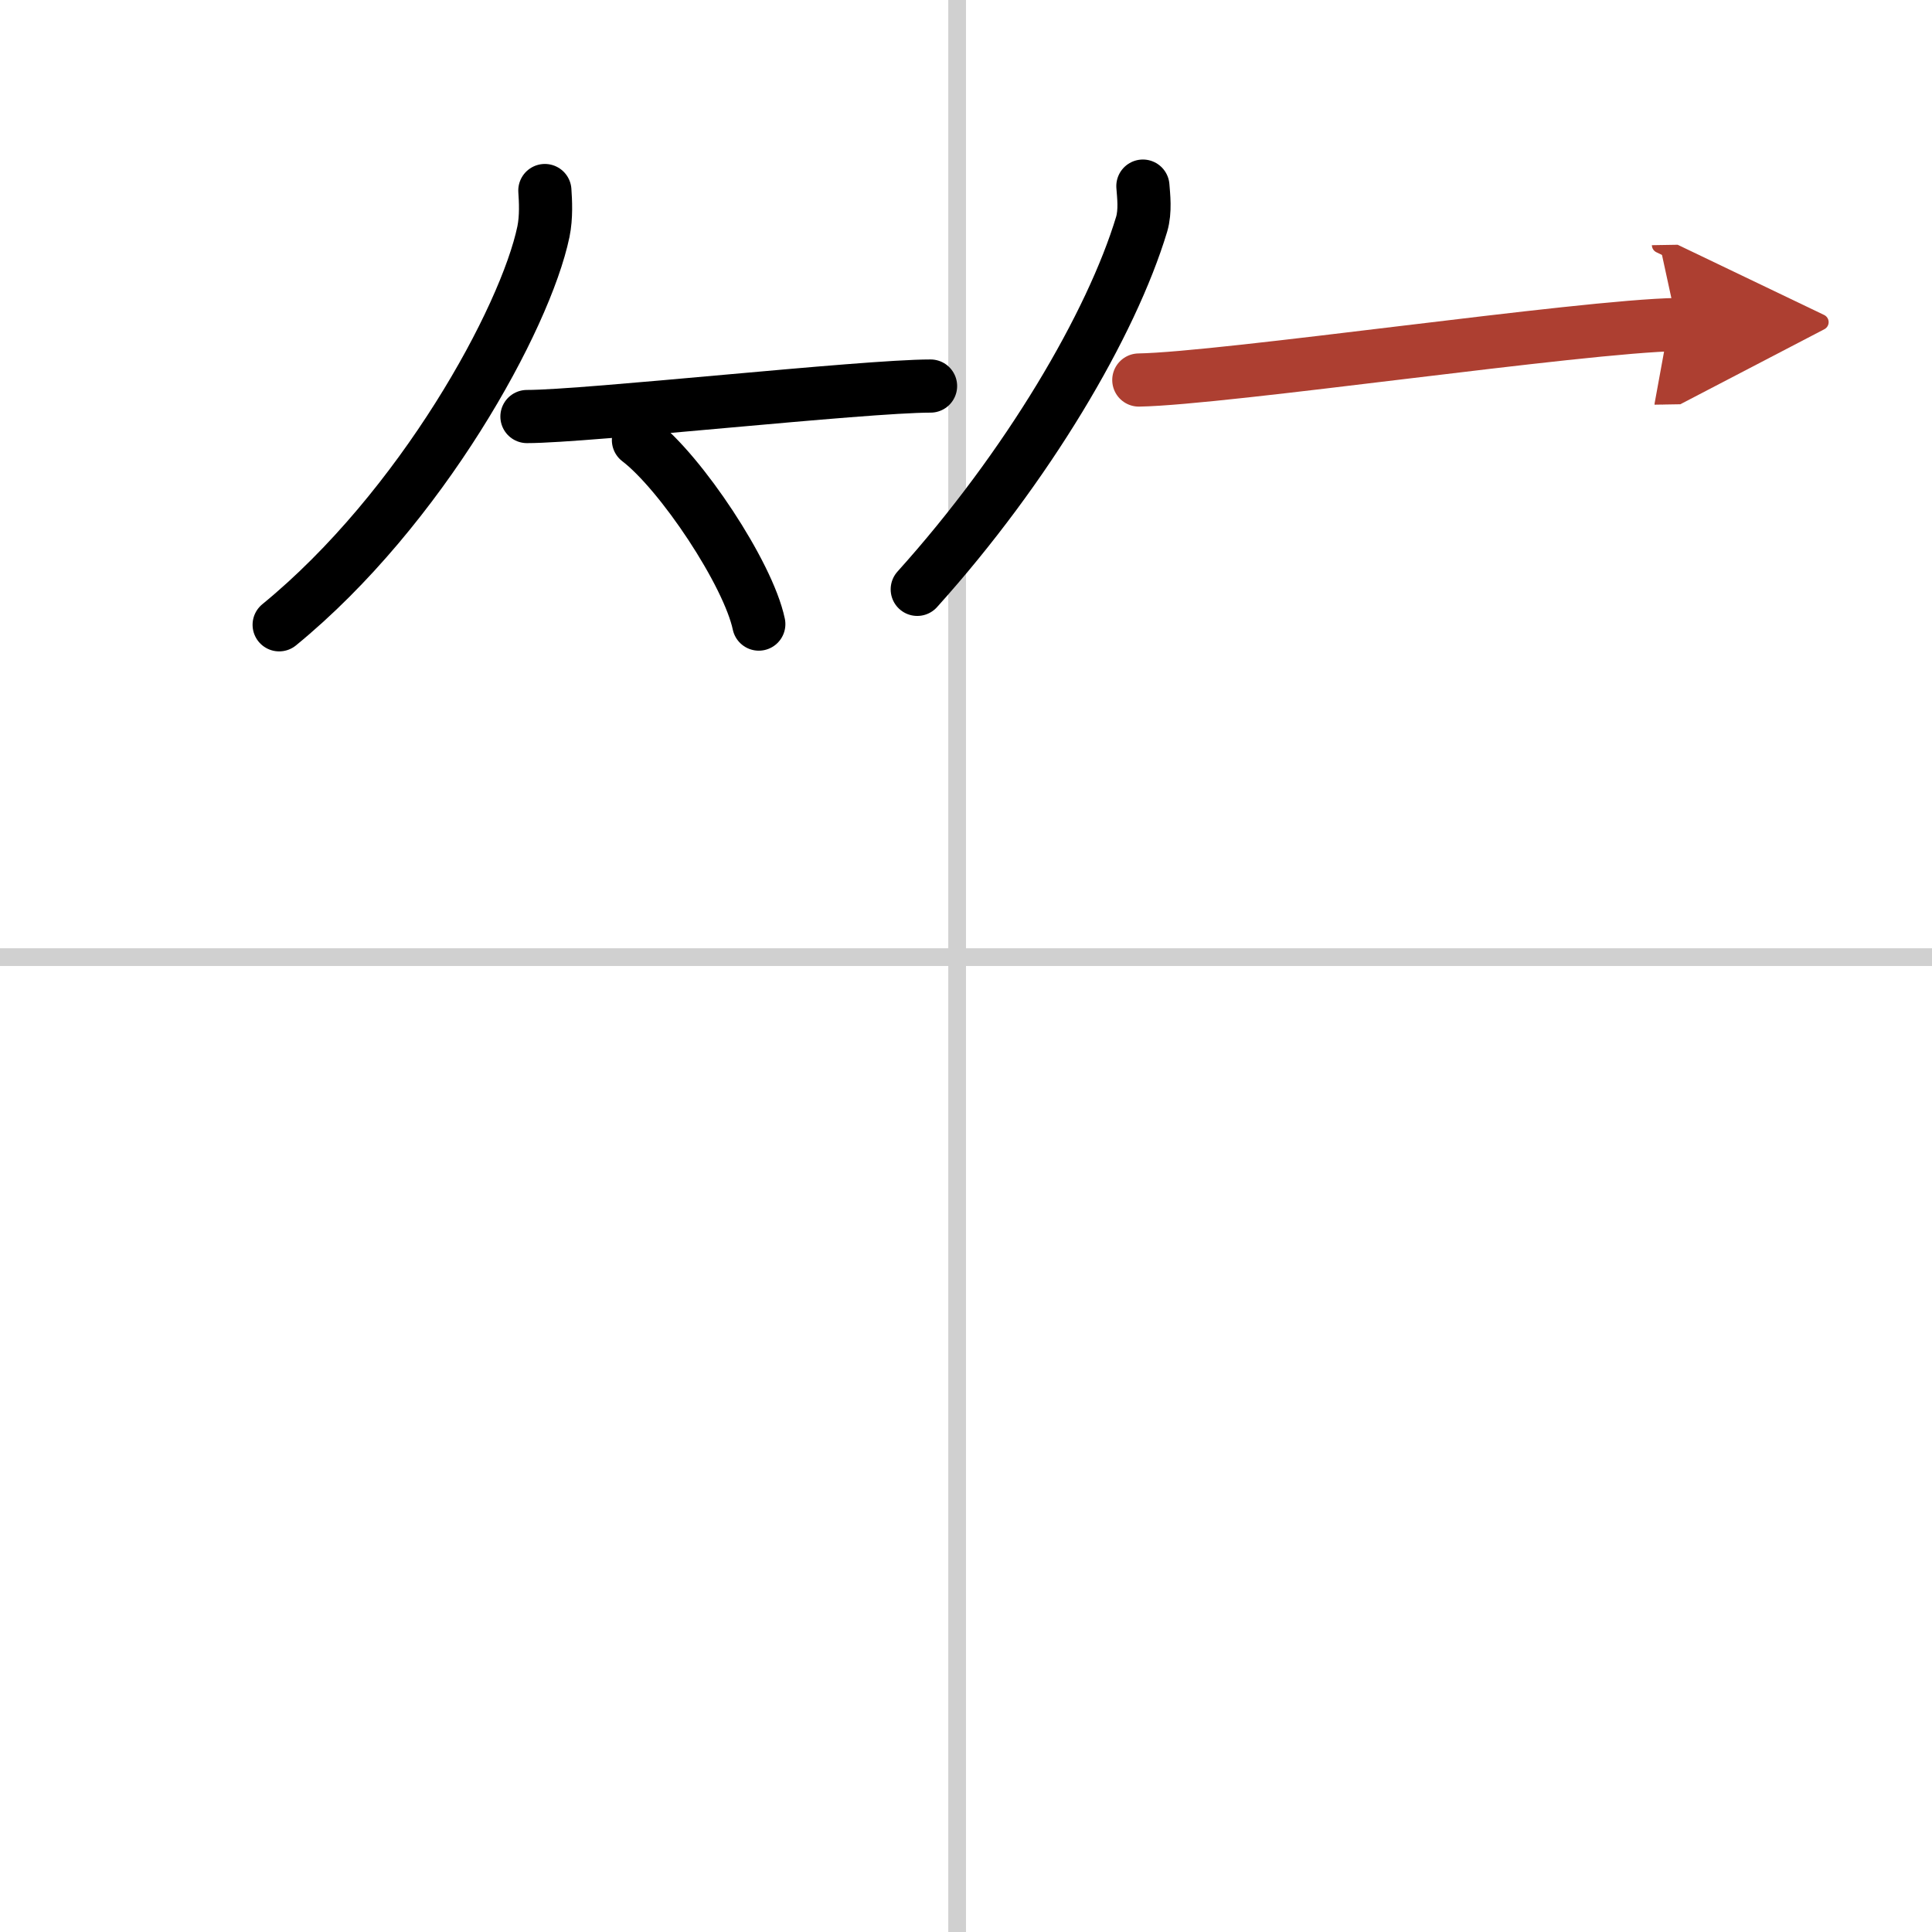
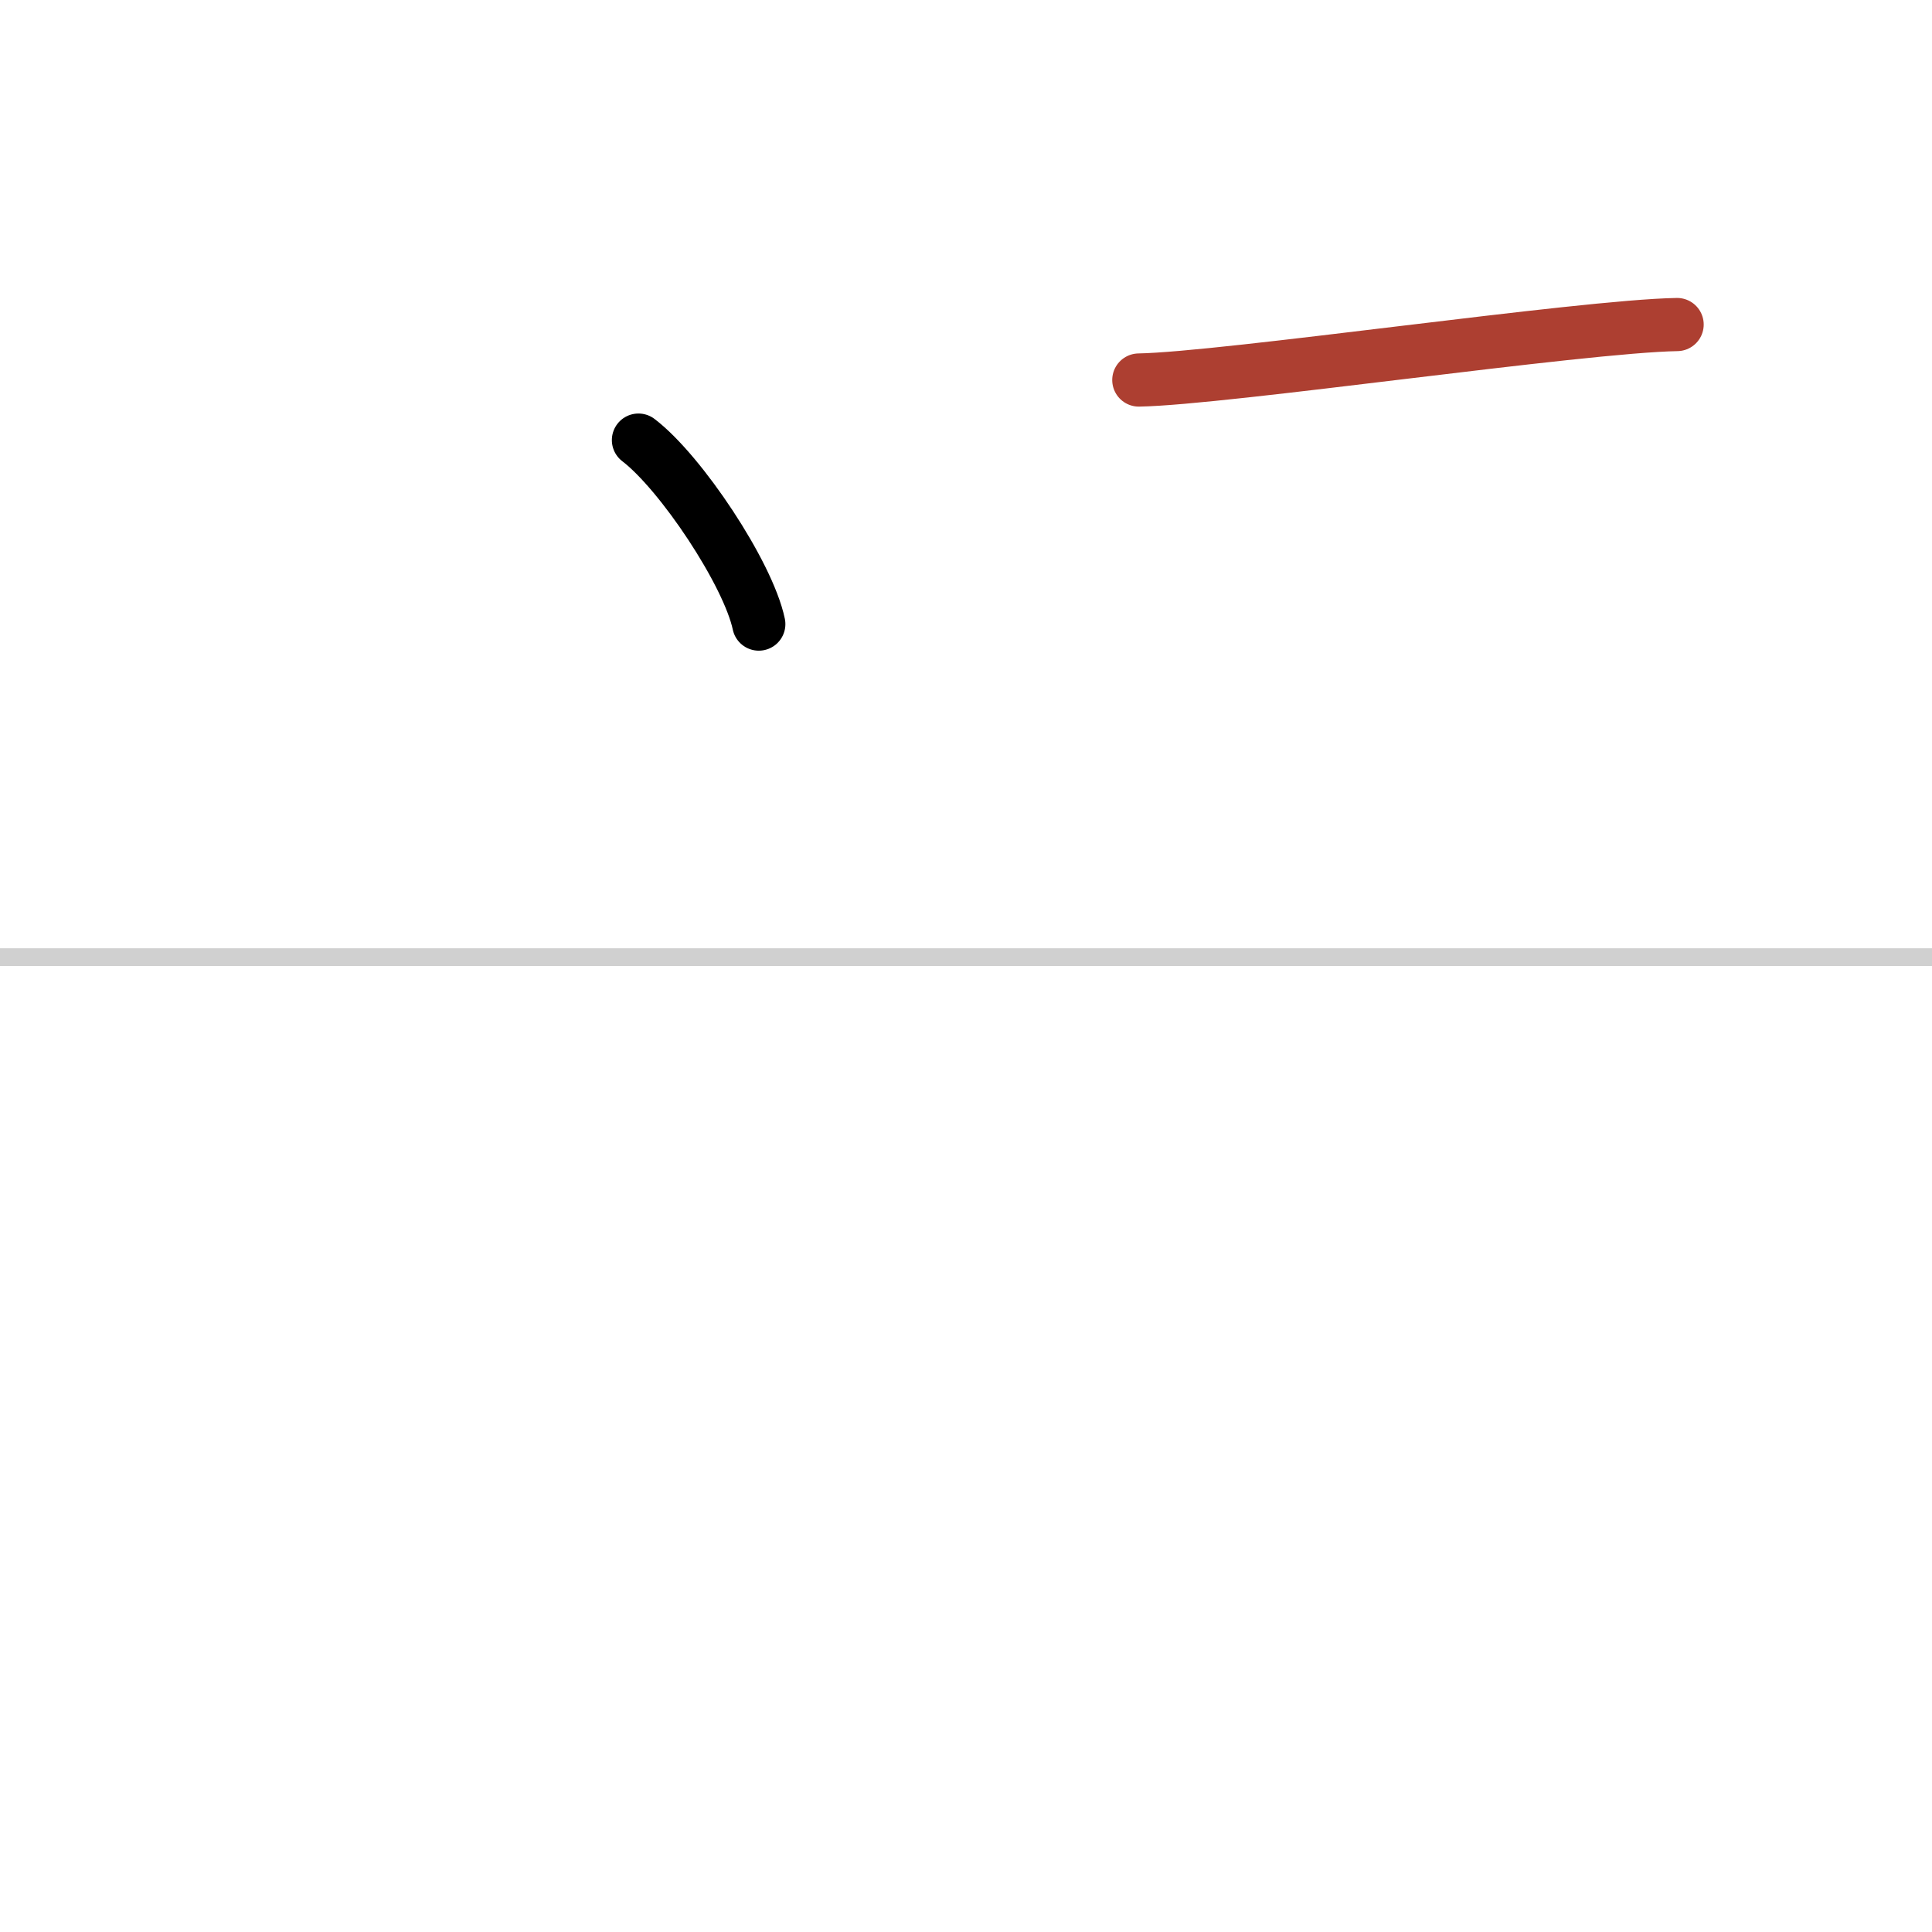
<svg xmlns="http://www.w3.org/2000/svg" width="400" height="400" viewBox="0 0 109 109">
  <defs>
    <marker id="a" markerWidth="4" orient="auto" refX="1" refY="5" viewBox="0 0 10 10">
-       <polyline points="0 0 10 5 0 10 1 5" fill="#ad3f31" stroke="#ad3f31" />
-     </marker>
+       </marker>
  </defs>
  <g fill="none" stroke="#000" stroke-linecap="round" stroke-linejoin="round" stroke-width="3">
    <rect width="100%" height="100%" fill="#fff" stroke="#fff" />
-     <line x1="54" x2="54" y2="109" stroke="#d0d0d0" stroke-width="1" />
    <line x2="109" y1="54" y2="54" stroke="#d0d0d0" stroke-width="1" />
-     <path d="m30.74 10.75c0.04 0.58 0.09 1.49-0.08 2.32-1.02 4.89-6.88 15.61-14.91 22.18" />
-     <path d="m29.73 23.5c3.38 0 18.97-1.72 22.77-1.72" />
    <path d="m36.02 24.83c2.4 1.83 6.19 7.53 6.79 10.38" />
-     <path d="m64.48 10.5c0.04 0.54 0.15 1.4-0.07 2.15-1.7 5.63-6.42 13.67-12.66 20.6" />
    <path d="m64.25 21.44c4.82-0.08 24.96-3.04 30.37-3.13" marker-end="url(#a)" stroke="#ad3f31" />
  </g>
</svg>